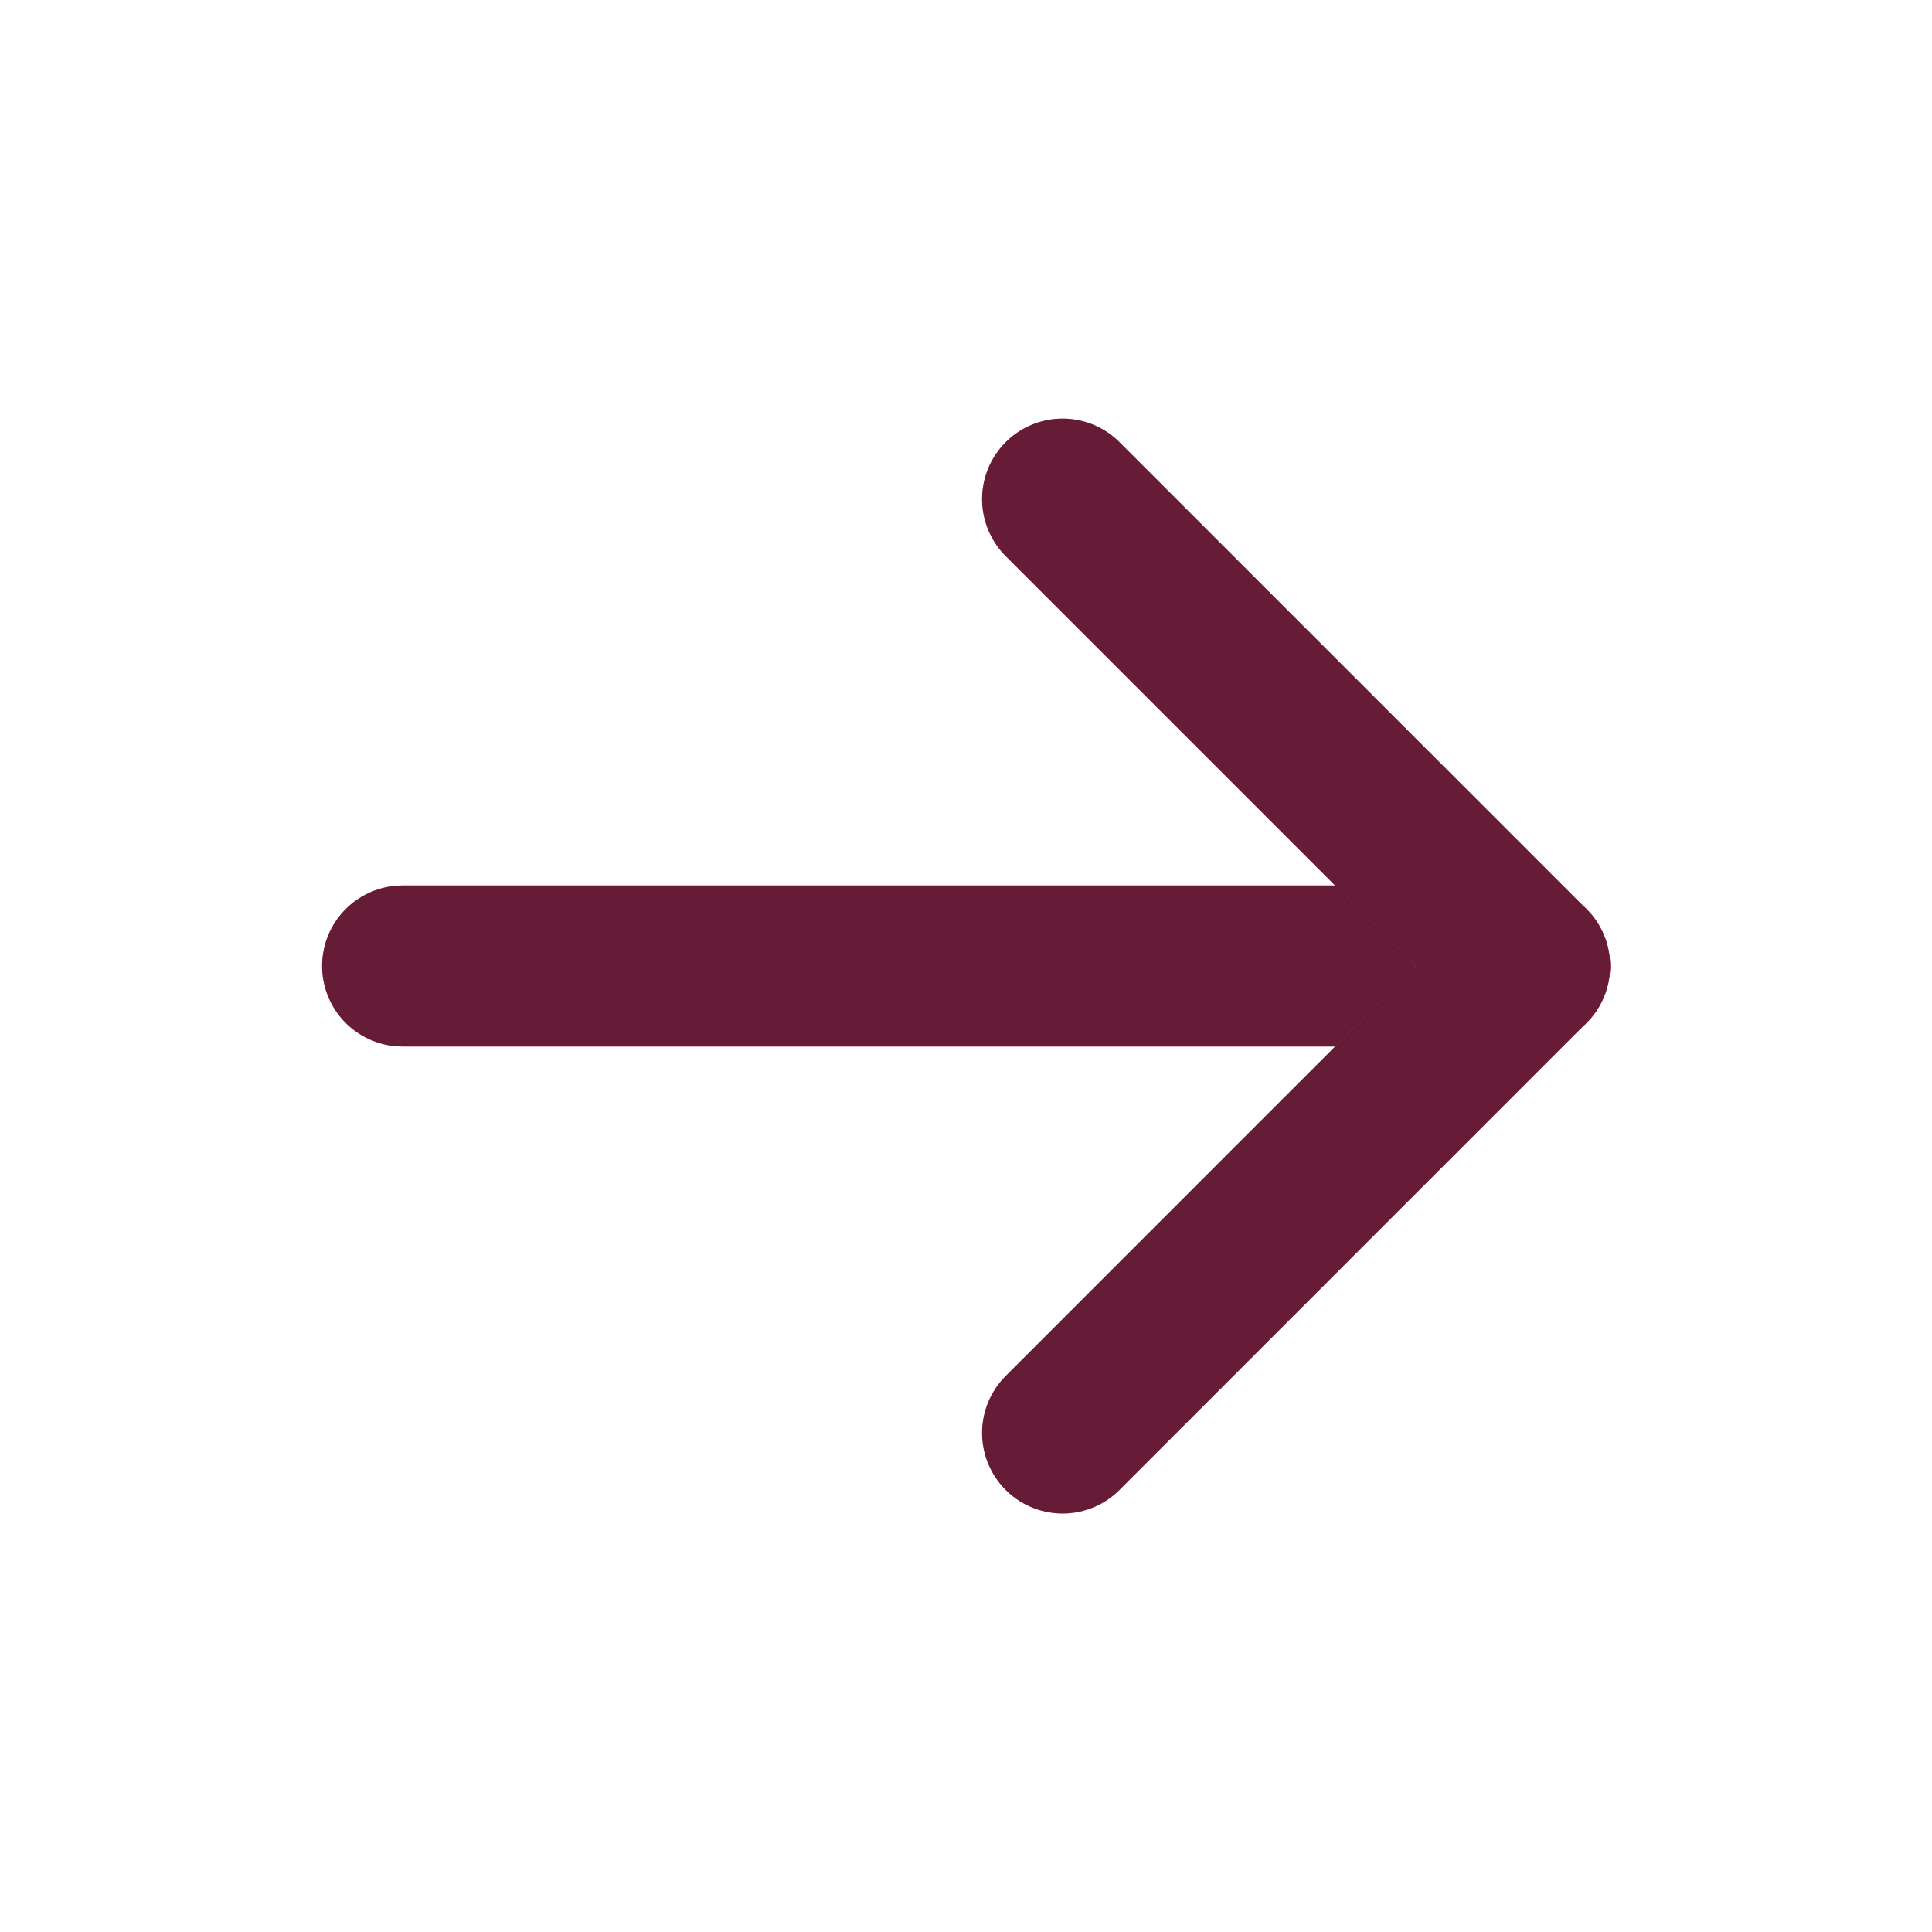
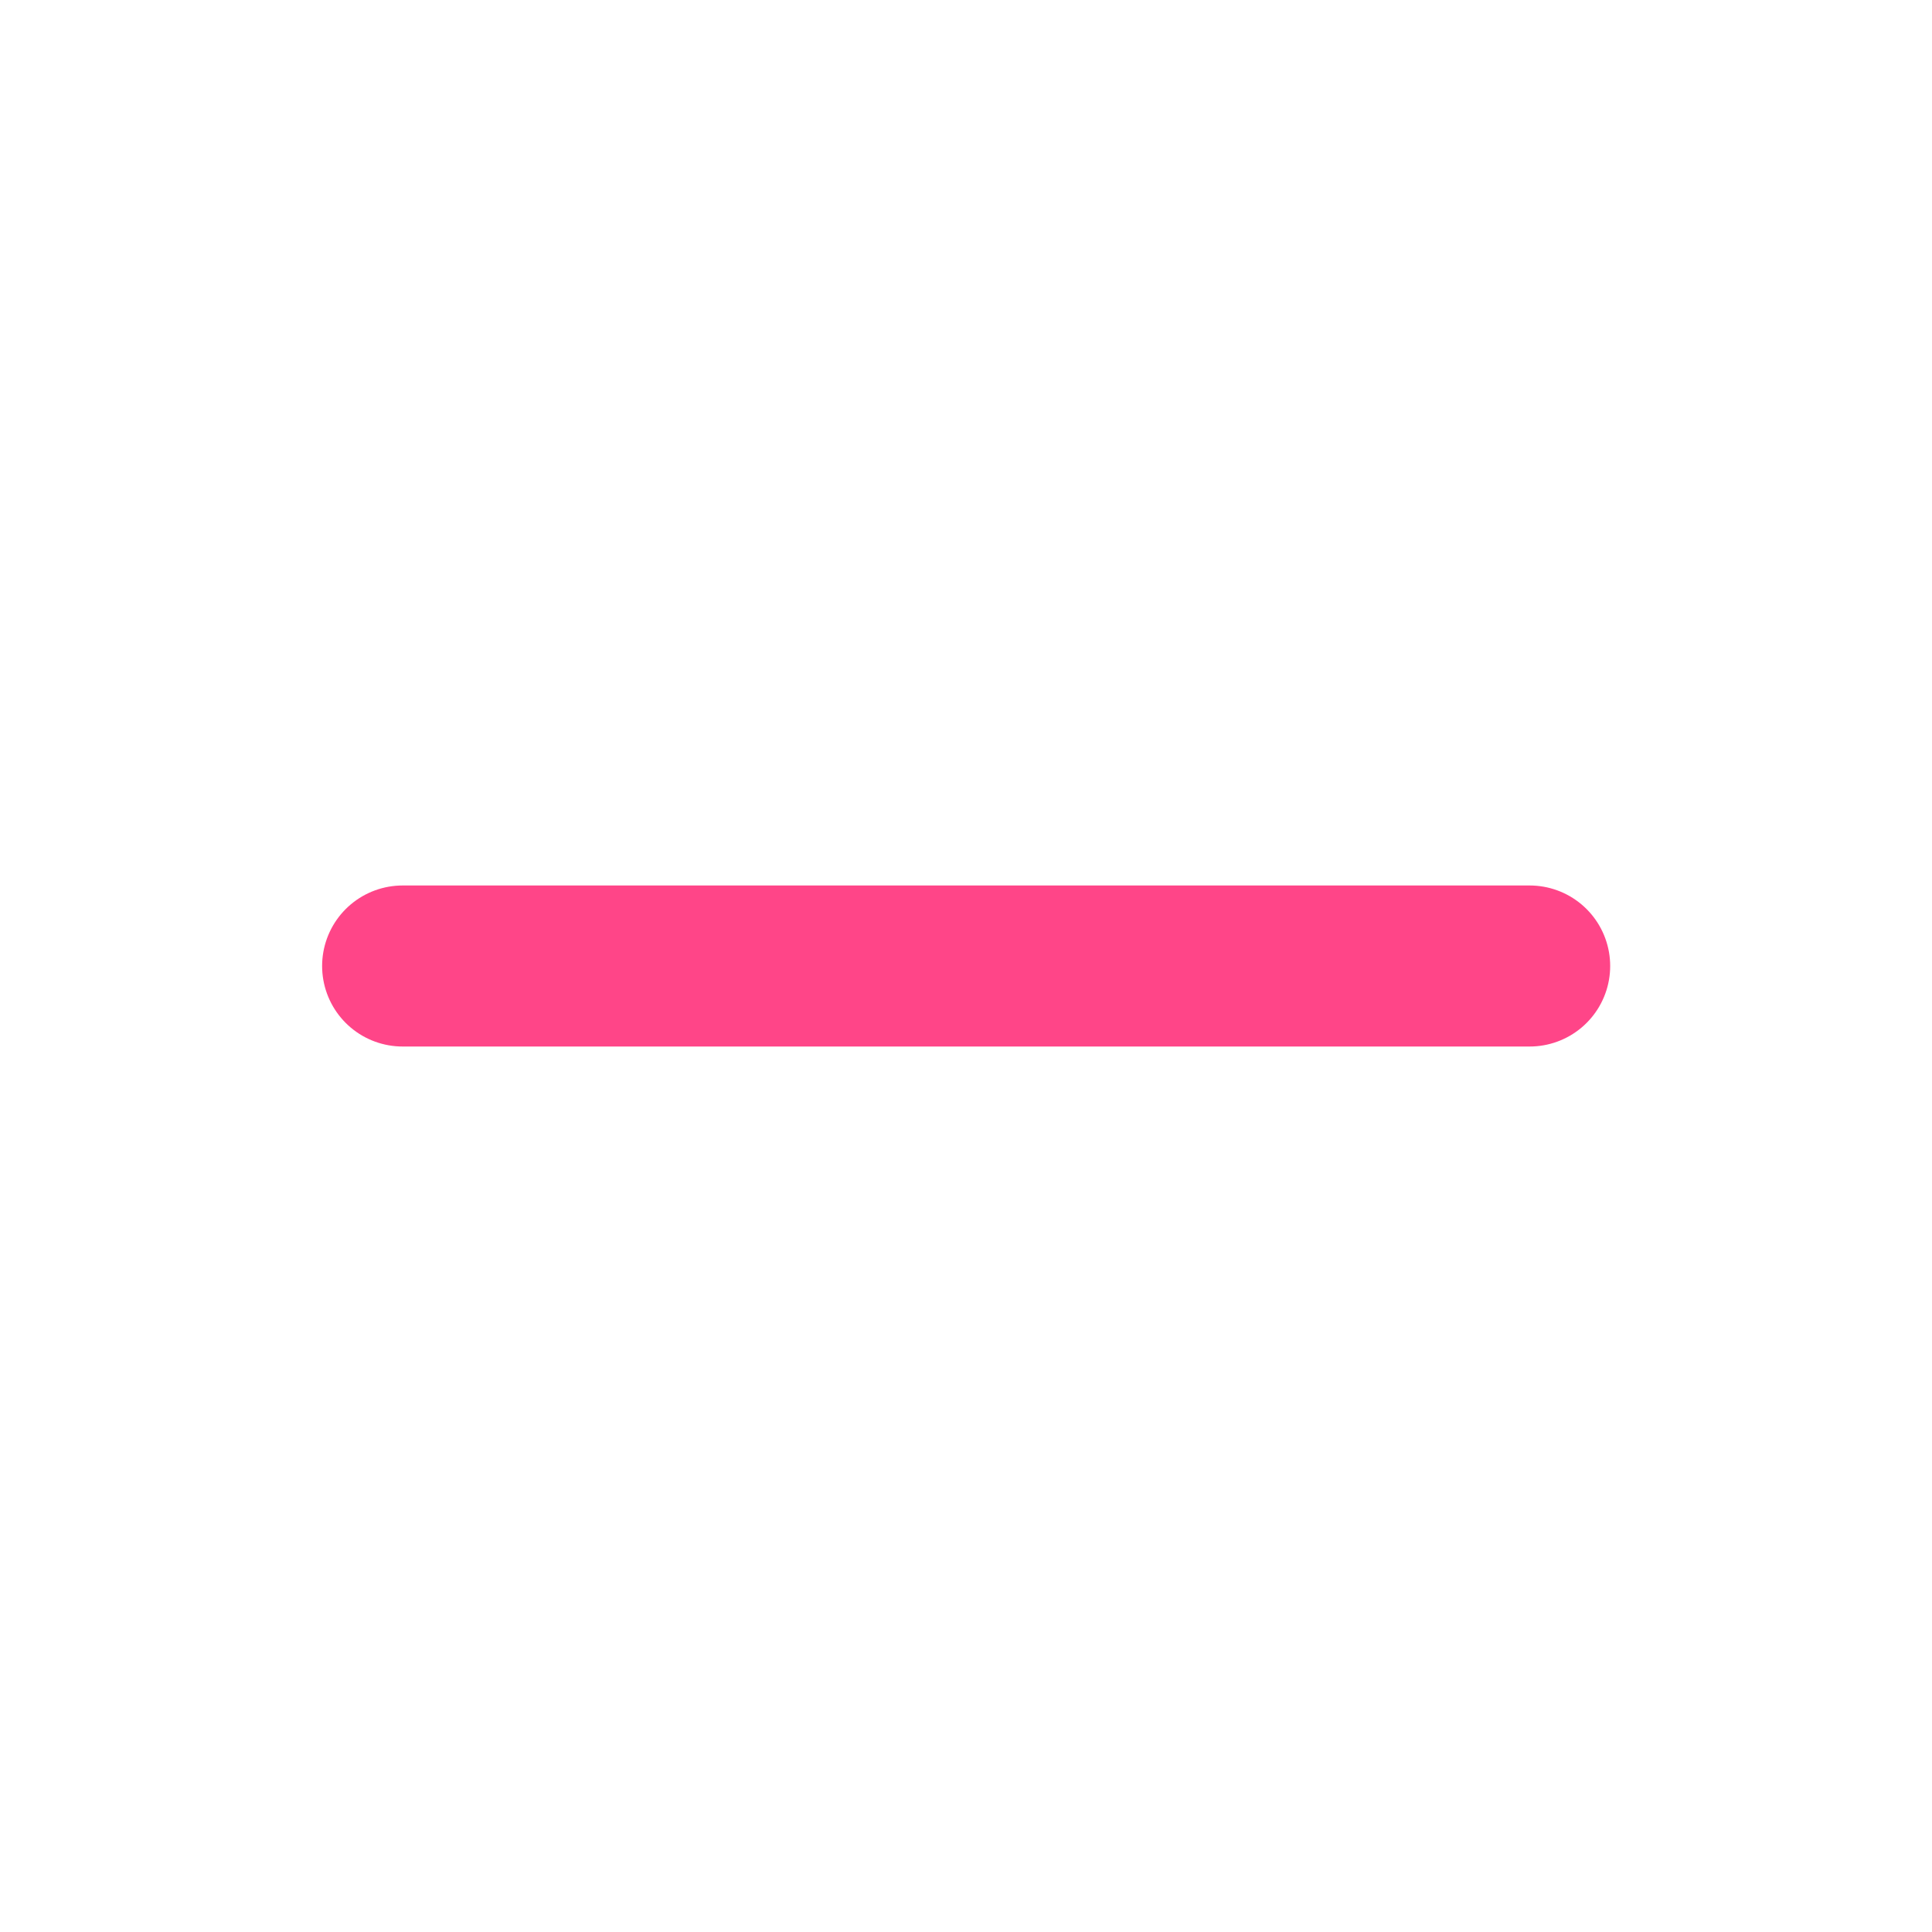
<svg xmlns="http://www.w3.org/2000/svg" width="20" height="20" viewBox="0 0 20 20" fill="none">
  <path d="M4.168 10H15.835" stroke="#FF4588" stroke-width="1.667" stroke-linecap="round" stroke-linejoin="round" />
-   <path d="M4.168 10H15.835" stroke="black" stroke-opacity="0.6" stroke-width="1.667" stroke-linecap="round" stroke-linejoin="round" />
-   <path d="M11 5.167L15.833 10L11 14.834" stroke="#FF4588" stroke-width="1.667" stroke-linecap="round" stroke-linejoin="round" />
-   <path d="M11 5.167L15.833 10L11 14.834" stroke="black" stroke-opacity="0.6" stroke-width="1.667" stroke-linecap="round" stroke-linejoin="round" />
</svg>